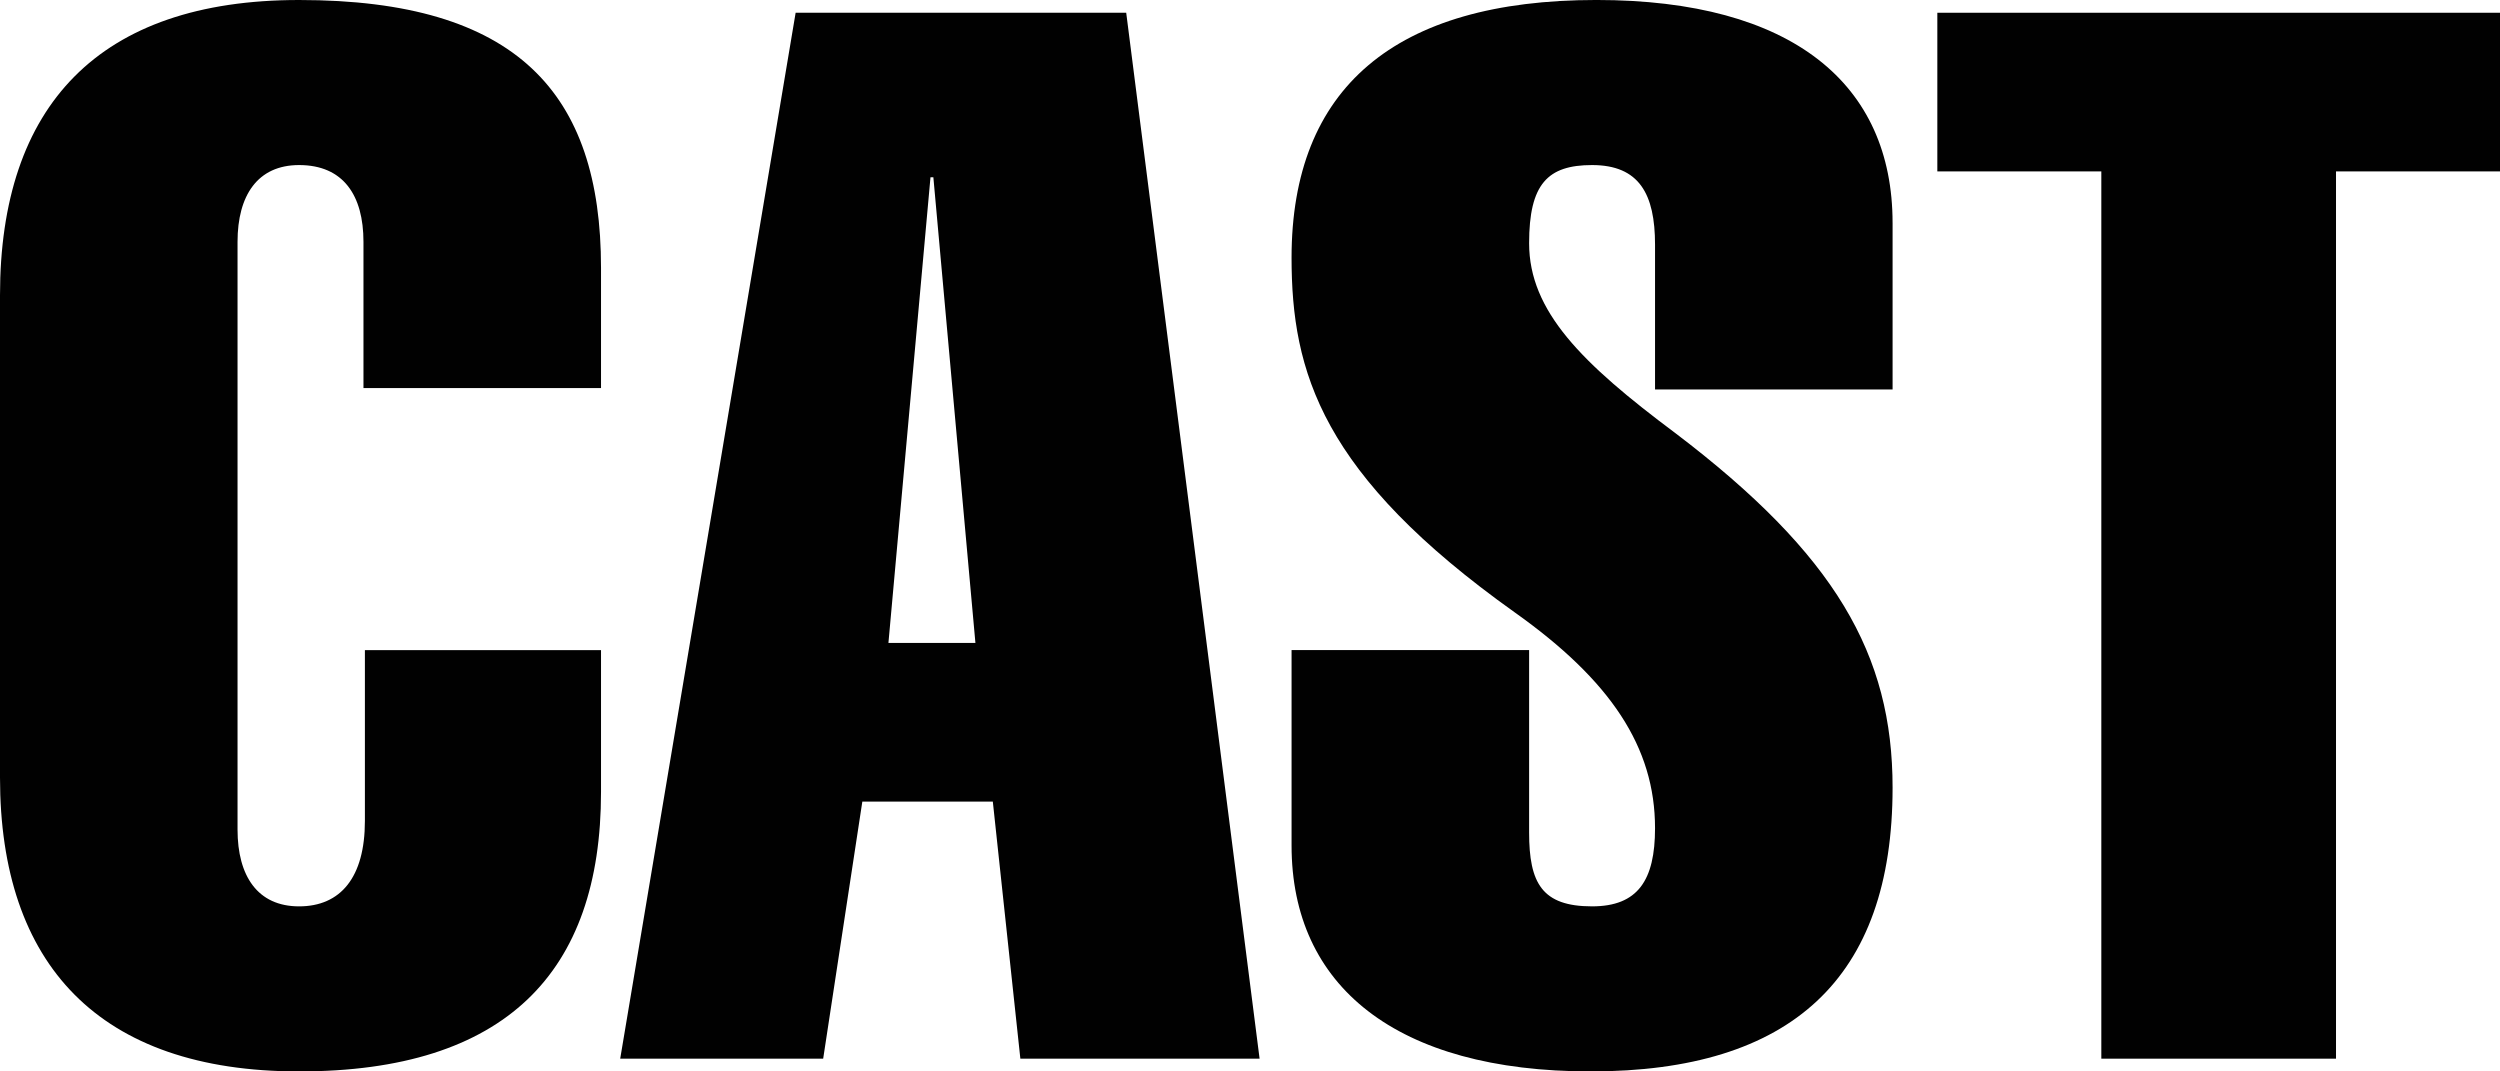
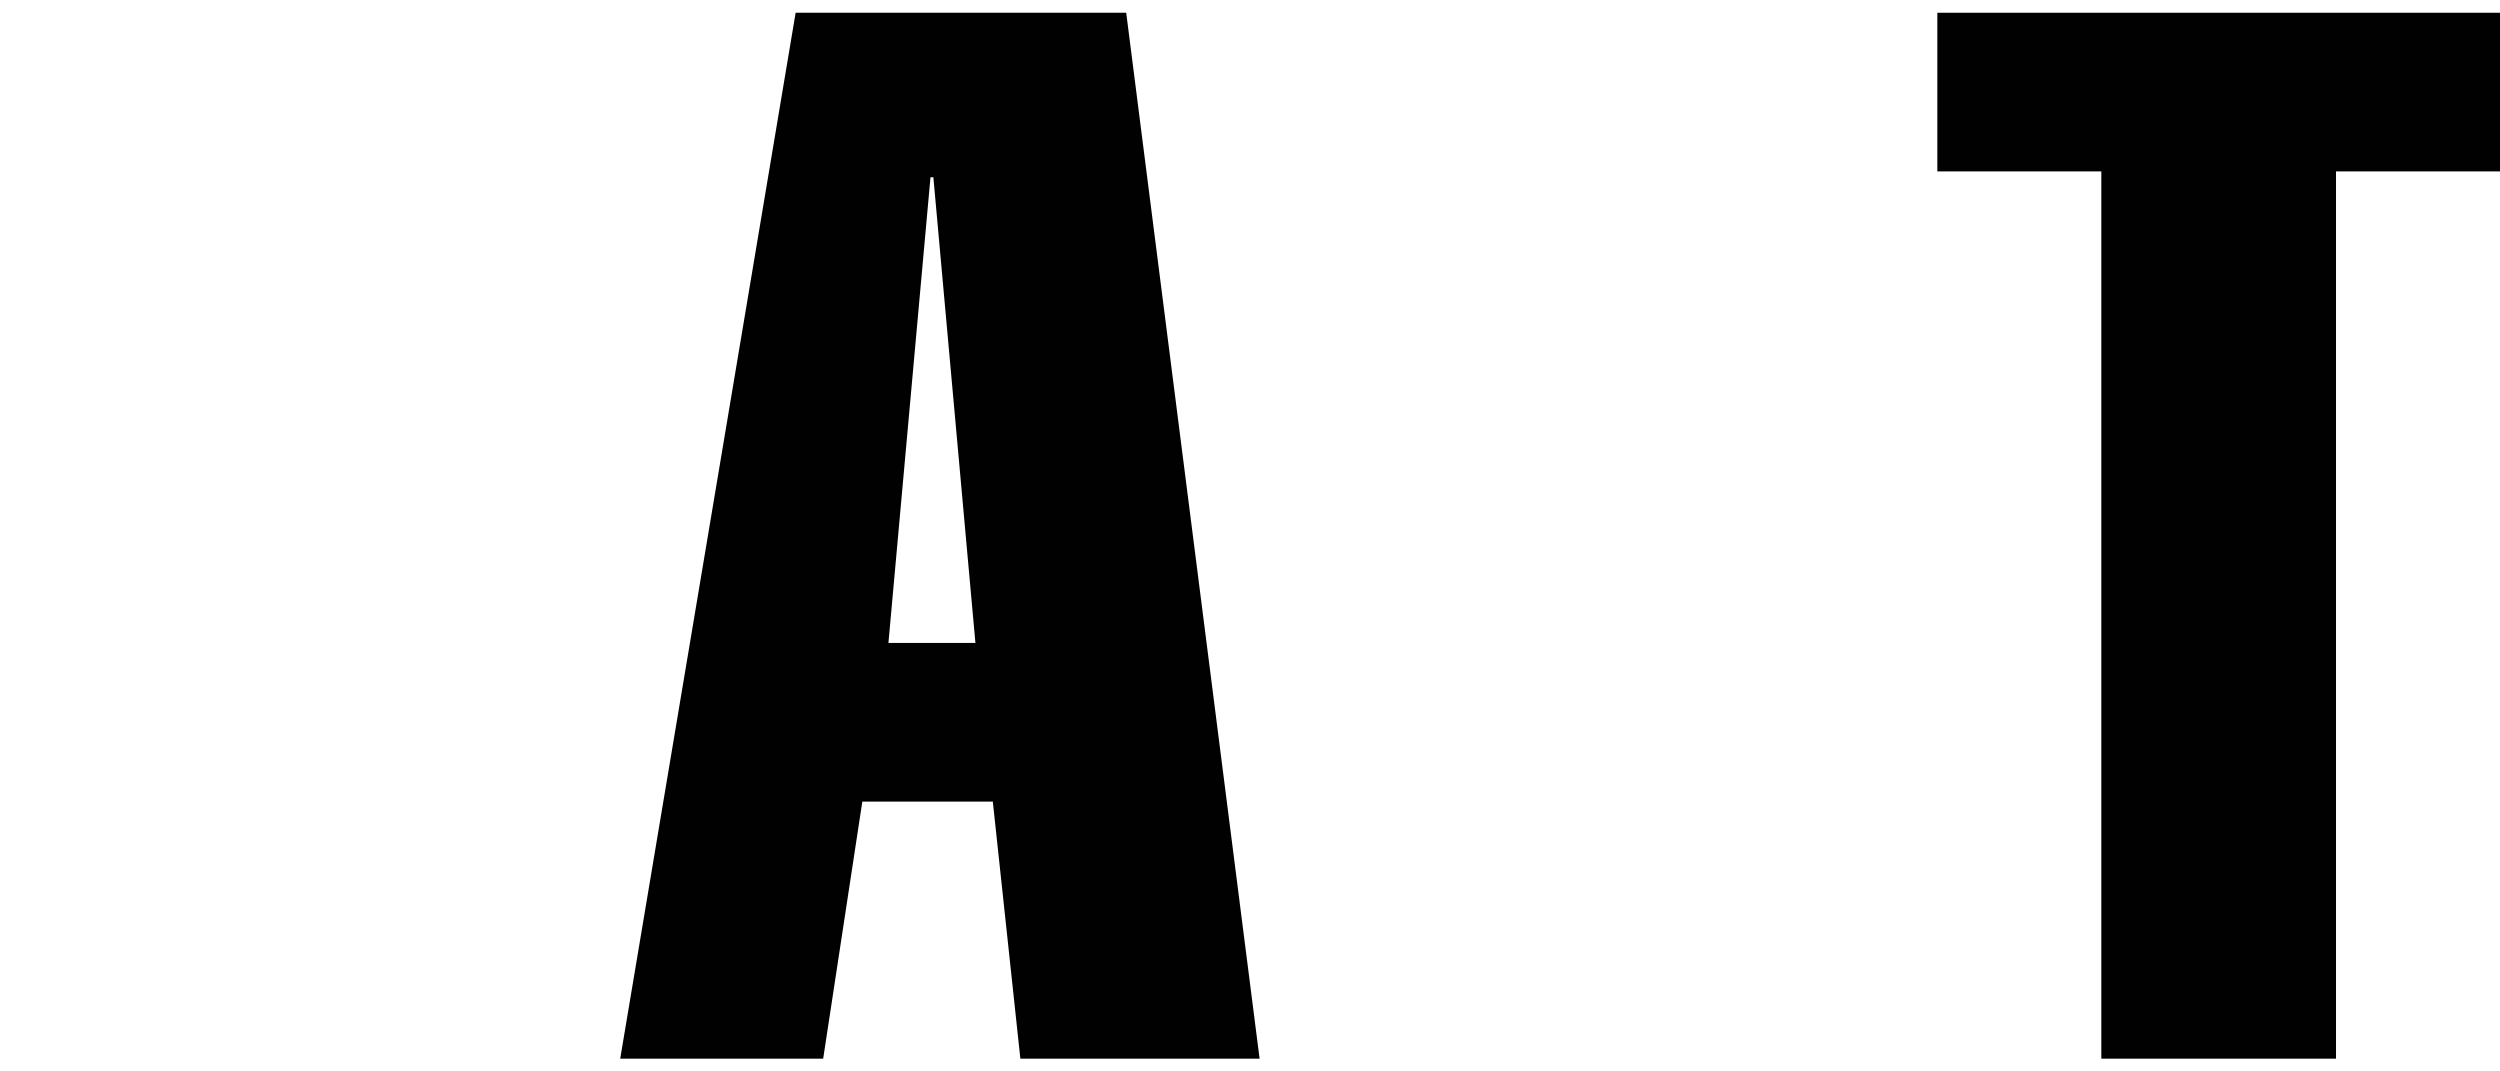
<svg xmlns="http://www.w3.org/2000/svg" id="b" viewBox="0 0 196 84">
  <defs>
    <style>.d{fill:#010101;stroke-width:0px;}</style>
  </defs>
  <g id="c">
-     <path class="d" d="M47.12,30.423h-18.624v-11.466c0-3.632-1.571-6.016-5.048-6.016-3.254,0-4.825,2.383-4.825,6.016v46.086c0,3.632,1.571,6.016,4.825,6.016s5.16-2.27,5.16-6.698v-13.393h18.512v11.123c0,14.188-7.516,21.909-23.672,21.909-15.707,0-23.448-8.401-23.448-23.043V23.158C0,8.288,7.742,0,23.448,0c17.053,0,23.672,7.265,23.672,21.001v9.422Z" />
-     <path class="d" d="M88.295,1l10.457,82h-18.756l-2.159-20.155h-10.23l-3.07,20.155h-15.913L62.378,1h25.916ZM72.95,13.899l-3.297,36.508h6.82l-3.297-36.508h-.226Z" />
-     <path class="d" d="M148.379,17.482v13.054h-18.624v-11.351c0-3.973-1.235-6.244-4.936-6.244-3.478,0-4.936,1.475-4.936,6.129,0,5.336,4.151,9.422,11.443,14.87,12.565,9.535,17.053,17.369,17.053,27.81,0,14.986-7.965,22.25-23.672,22.25-15.258,0-23.448-6.698-23.448-17.71v-15.322h18.624v14.301c0,3.973,1.009,5.79,4.936,5.79,3.59,0,4.936-2.044,4.936-6.129,0-6.357-3.478-11.579-10.995-16.915-15.145-10.784-17.502-18.842-17.502-27.81,0-13.28,8.078-20.206,23.897-20.206,15.37,0,23.223,6.585,23.223,17.482Z" />
+     <path class="d" d="M88.295,1l10.457,82h-18.756l-2.159-20.155h-10.23l-3.07,20.155h-15.913L62.378,1h25.916ZM72.95,13.899l-3.297,36.508h6.82l-3.297-36.508h-.226" />
    <path class="d" d="M196,1v12.438h-12.857v69.562h-18.399V13.438h-12.857V1h44.113Z" />
  </g>
</svg>